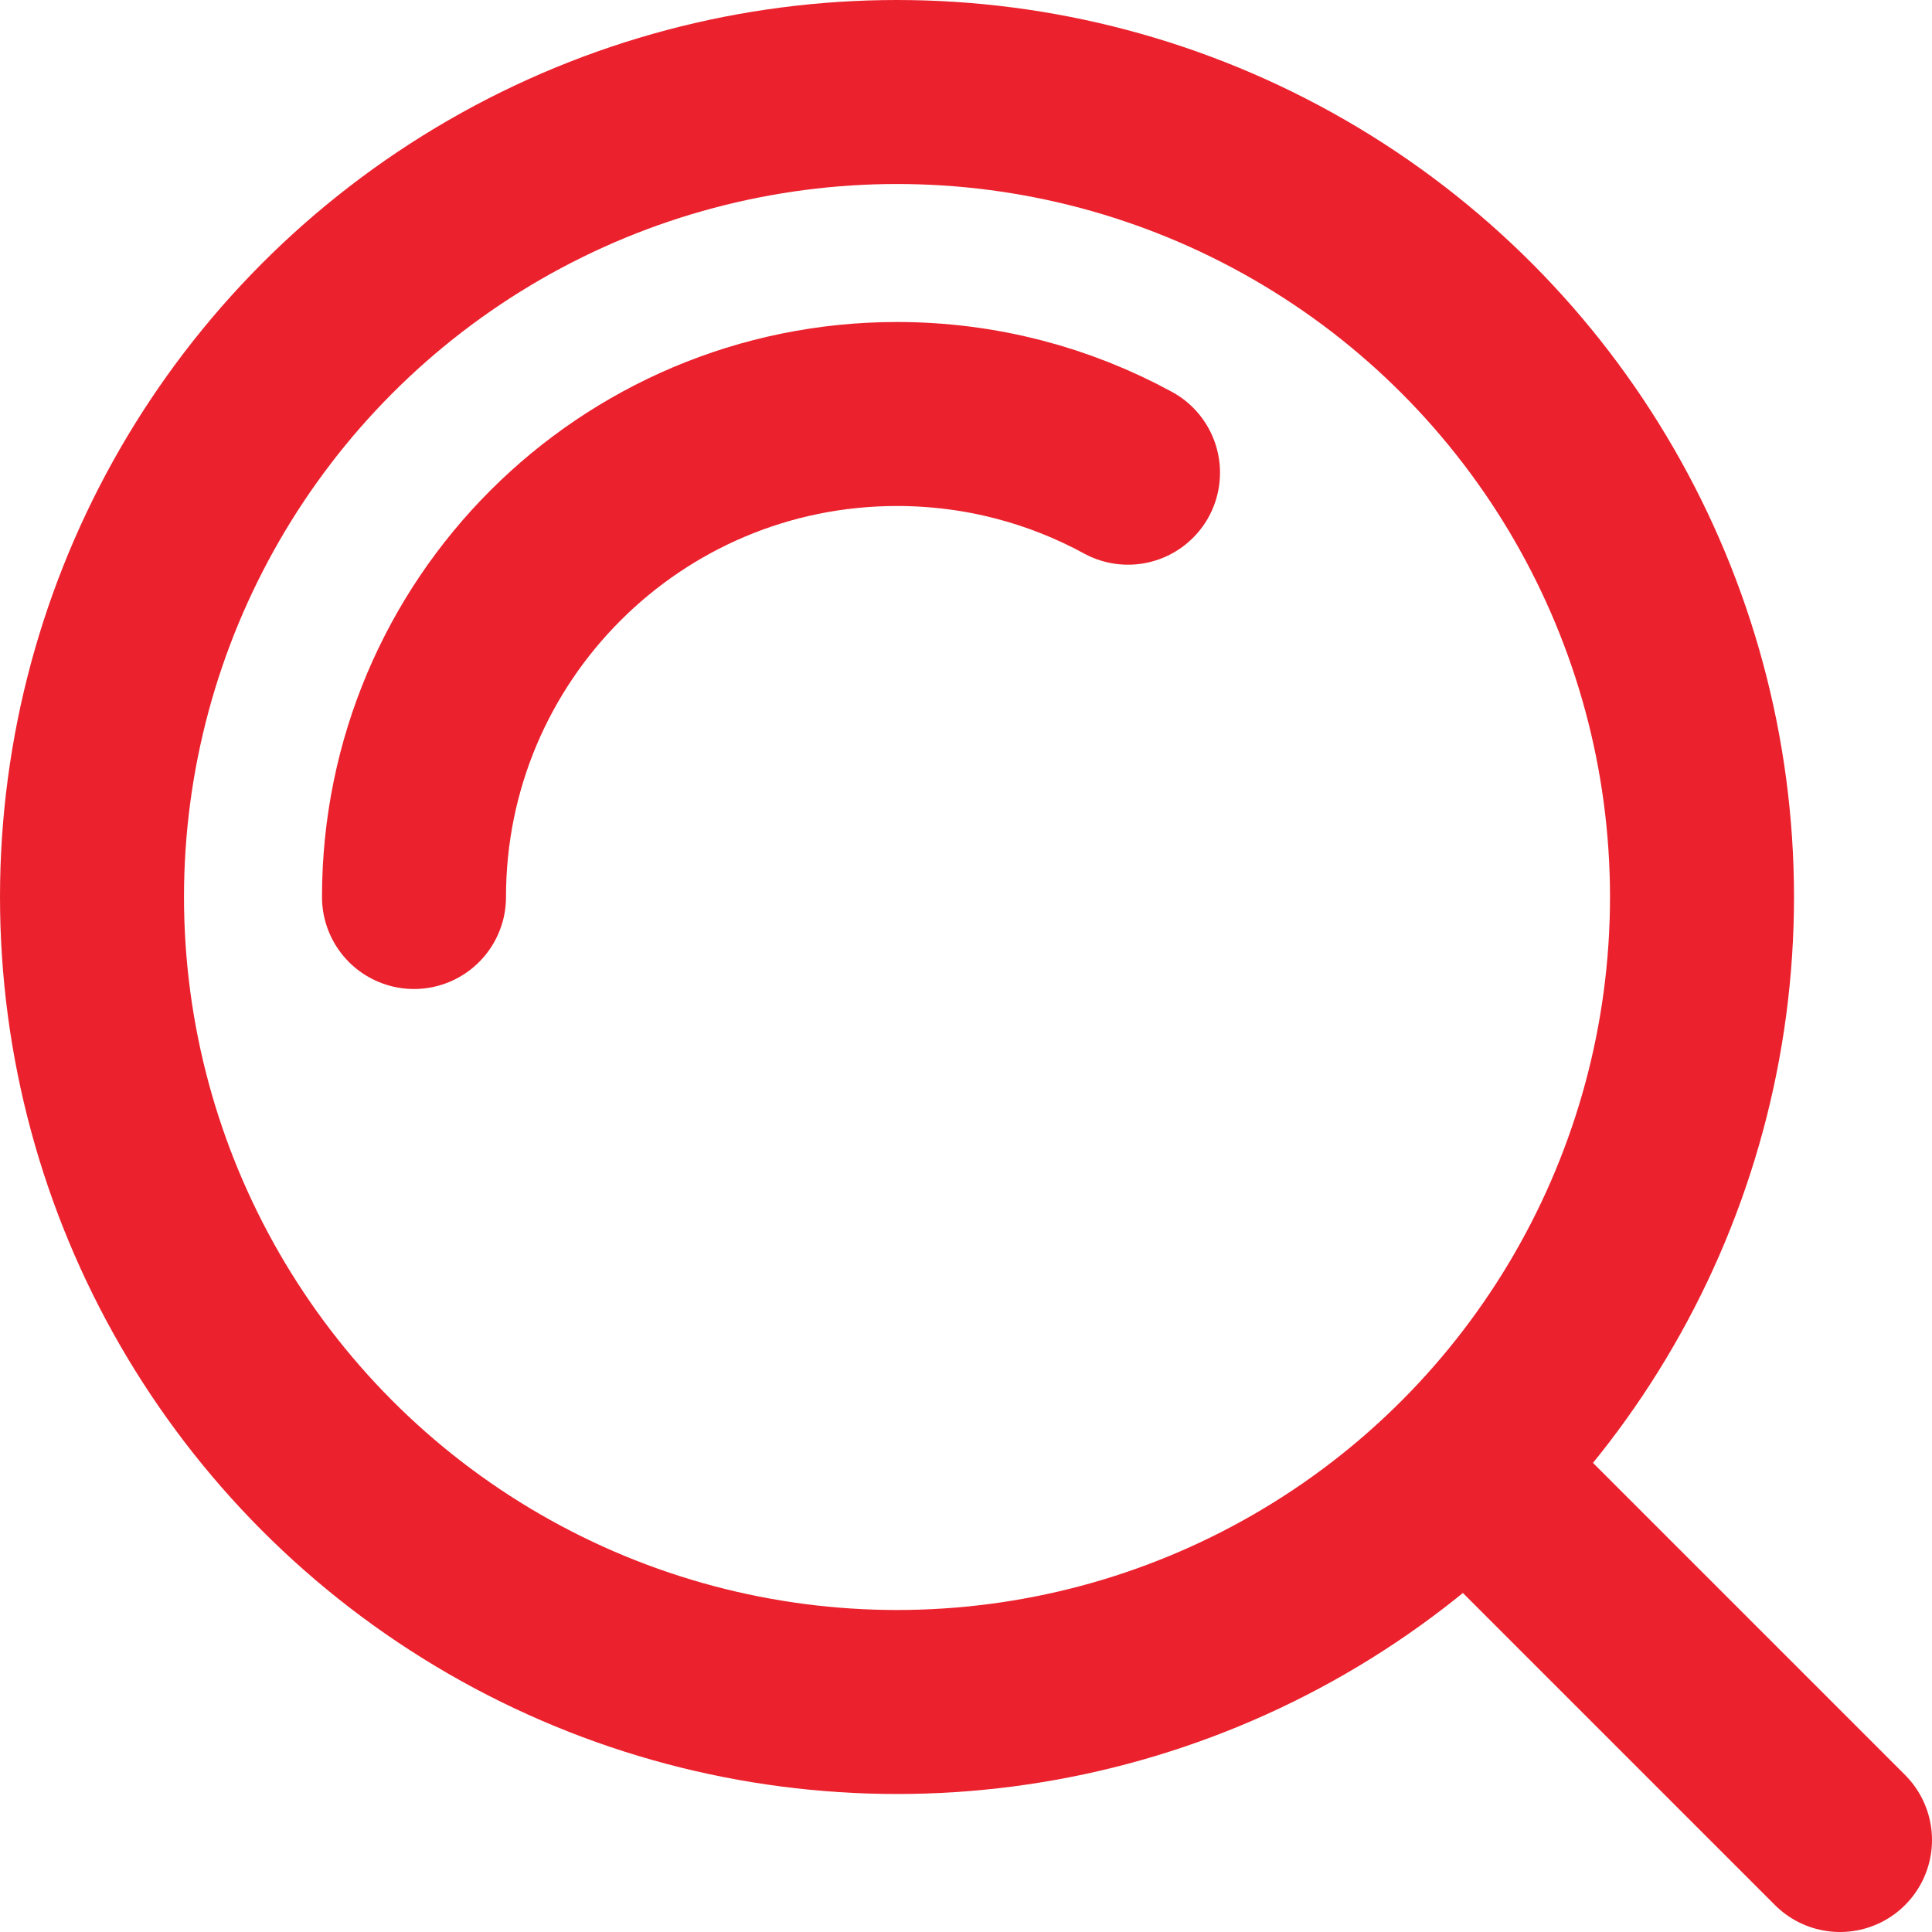
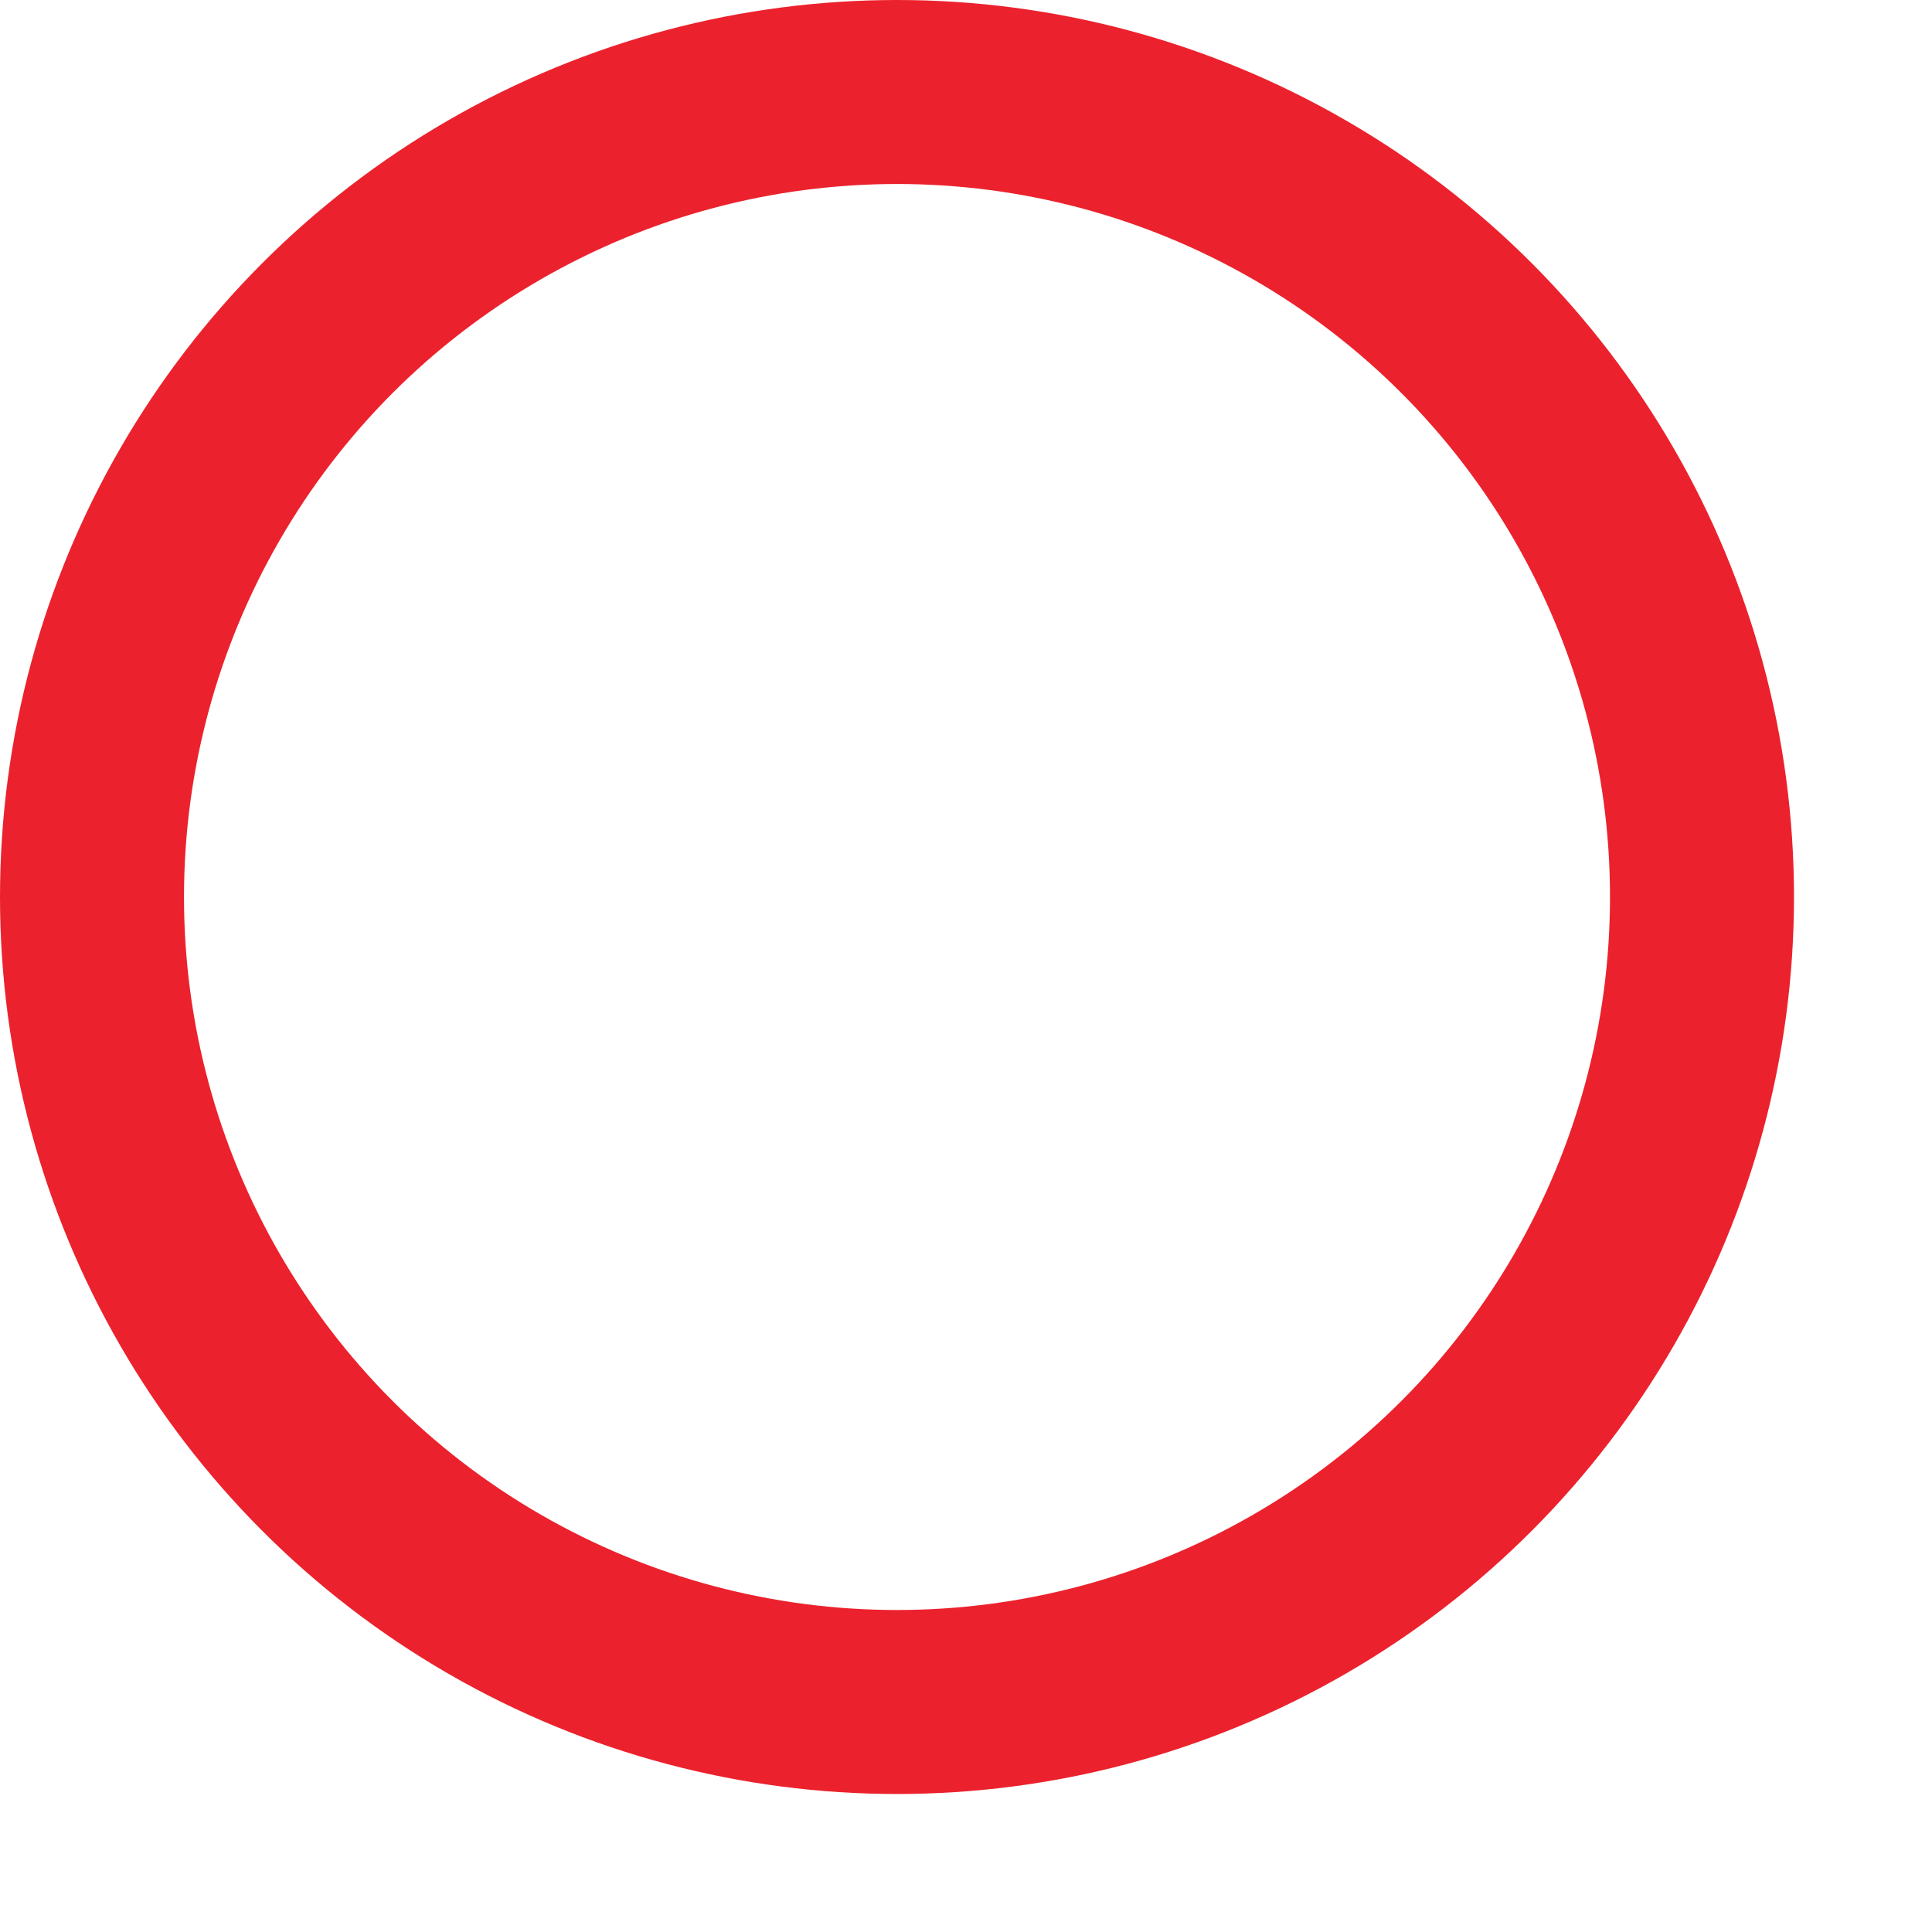
<svg xmlns="http://www.w3.org/2000/svg" width="42" height="42" fill="none">
  <circle cx="19.5" cy="19.5" r="17.5" stroke="#EB222D" stroke-width="4" />
-   <path d="M9 19.5C9 13.701 13.701 9 19.5 9c1.819 0 3.53.463 5.022 1.276M40 40l-8-8" stroke="#EB222D" stroke-width="4" stroke-linecap="round" />
</svg>